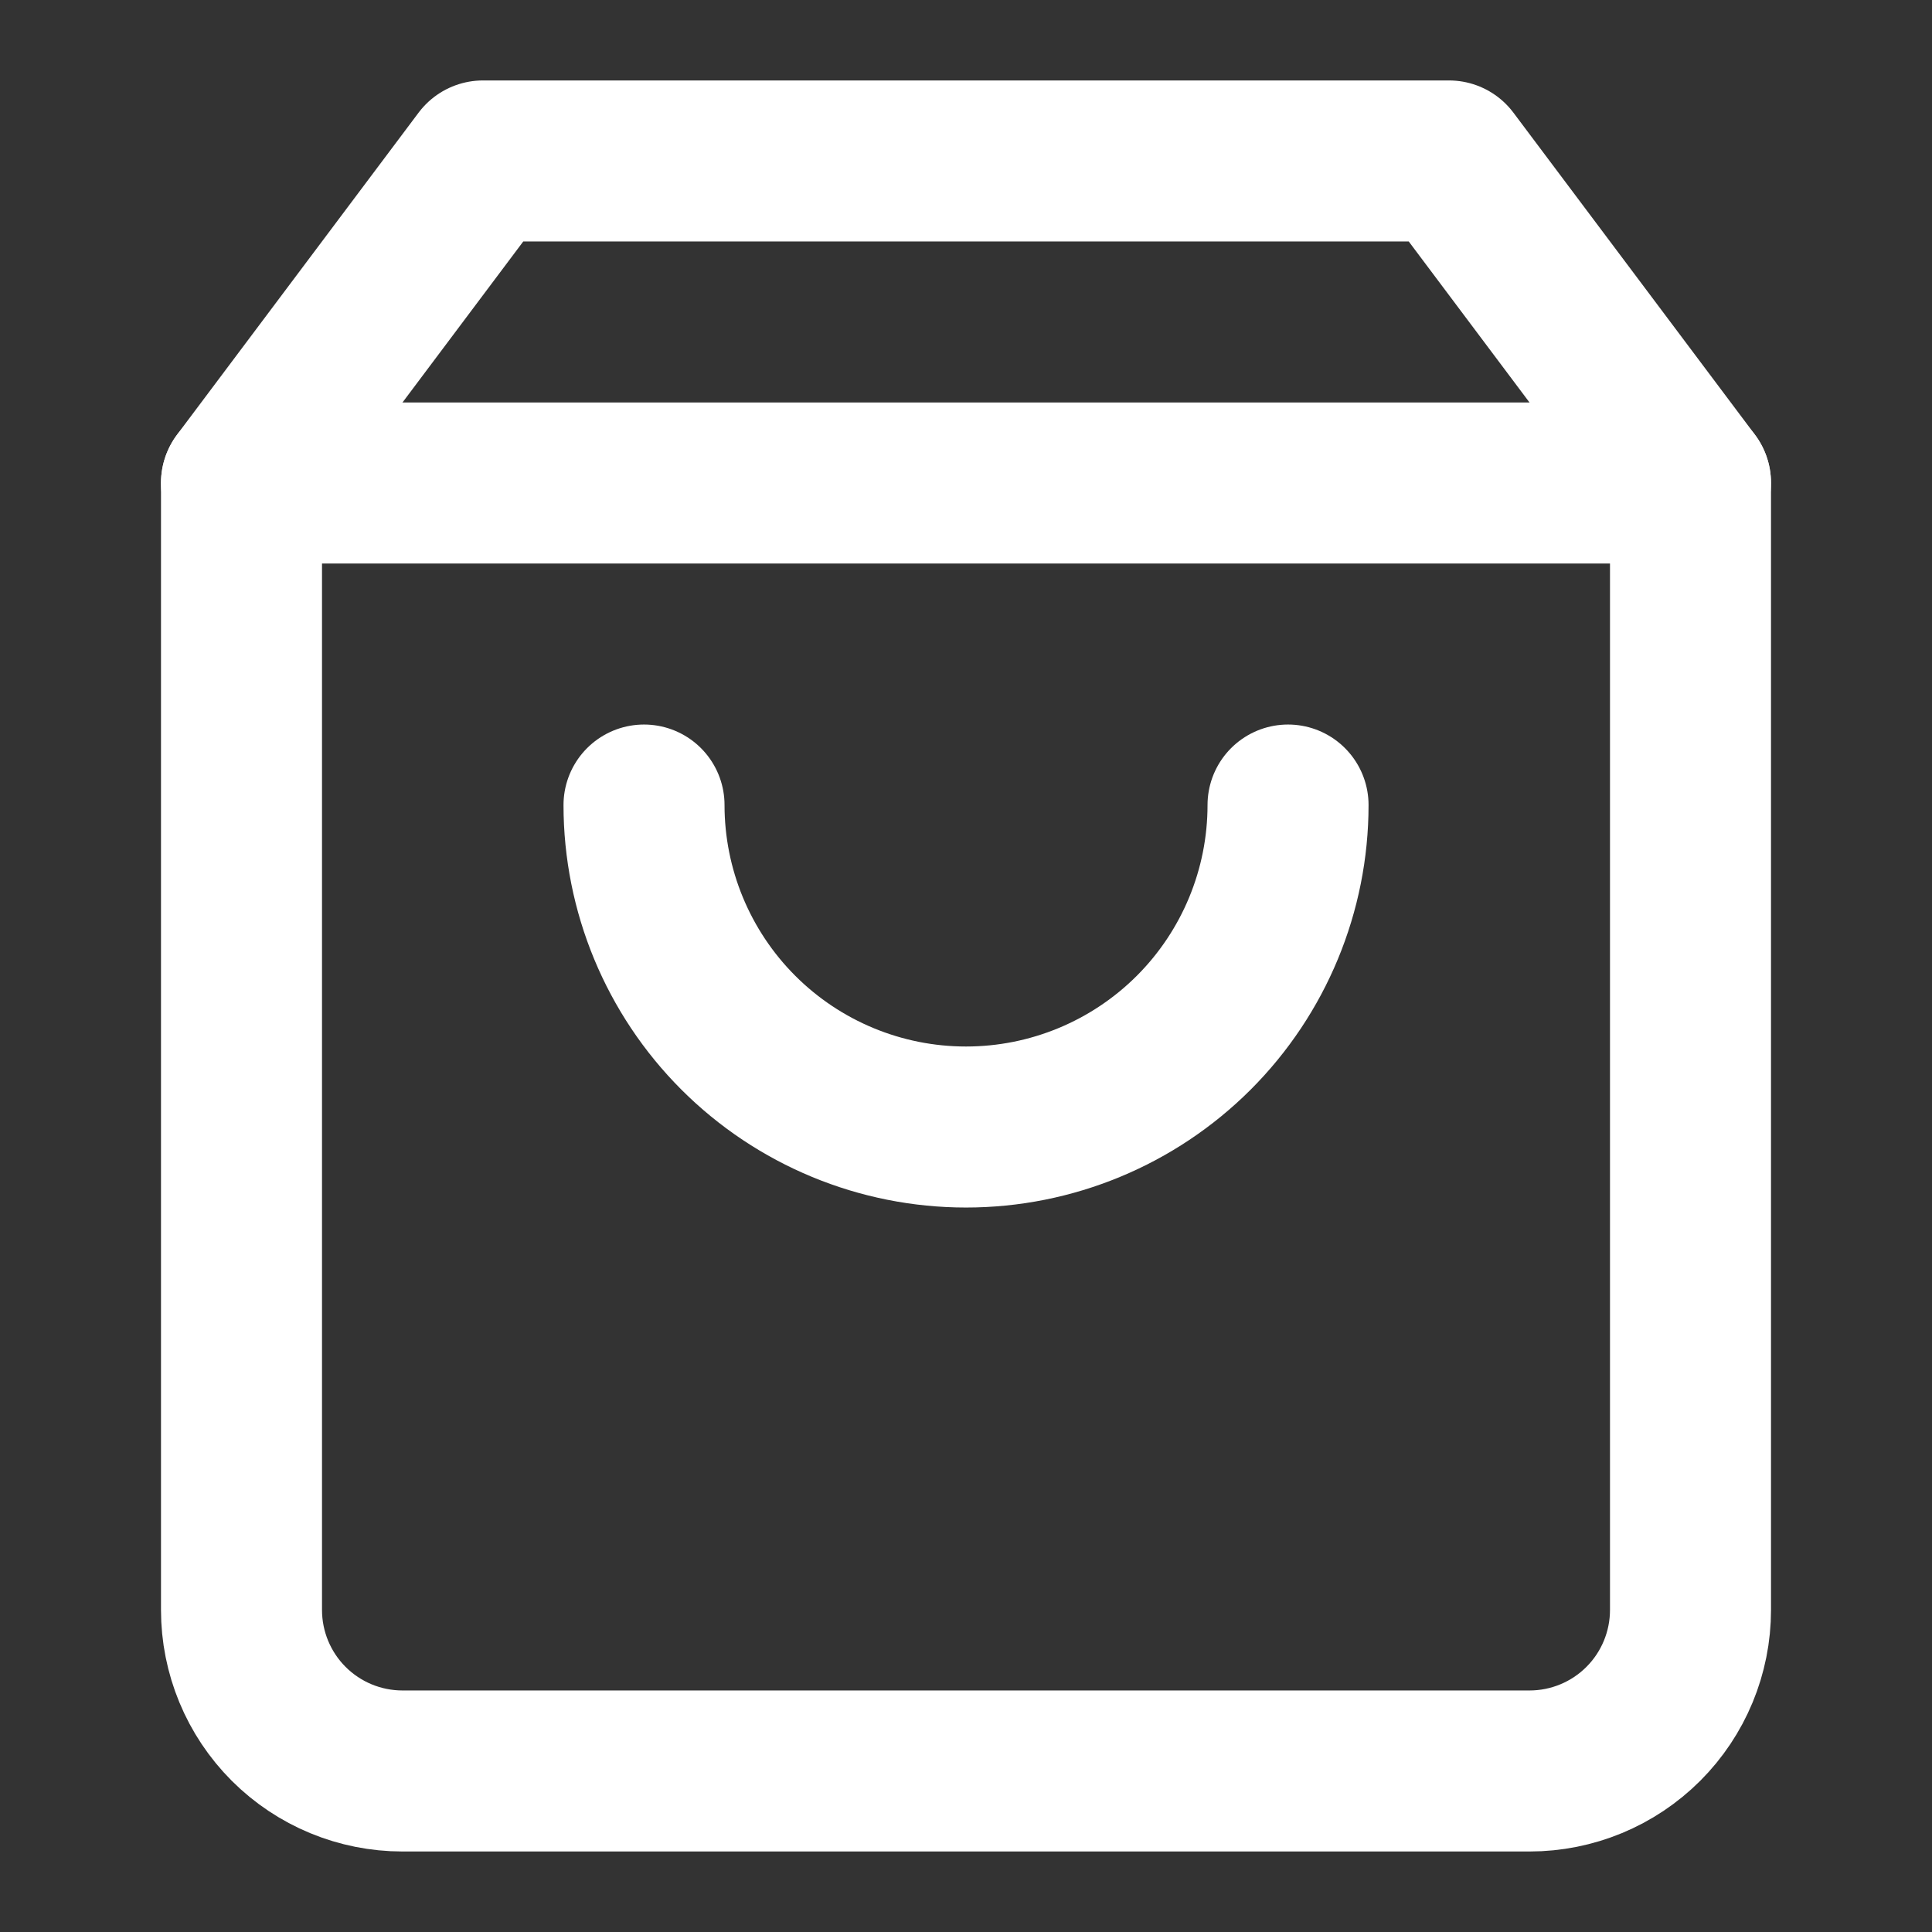
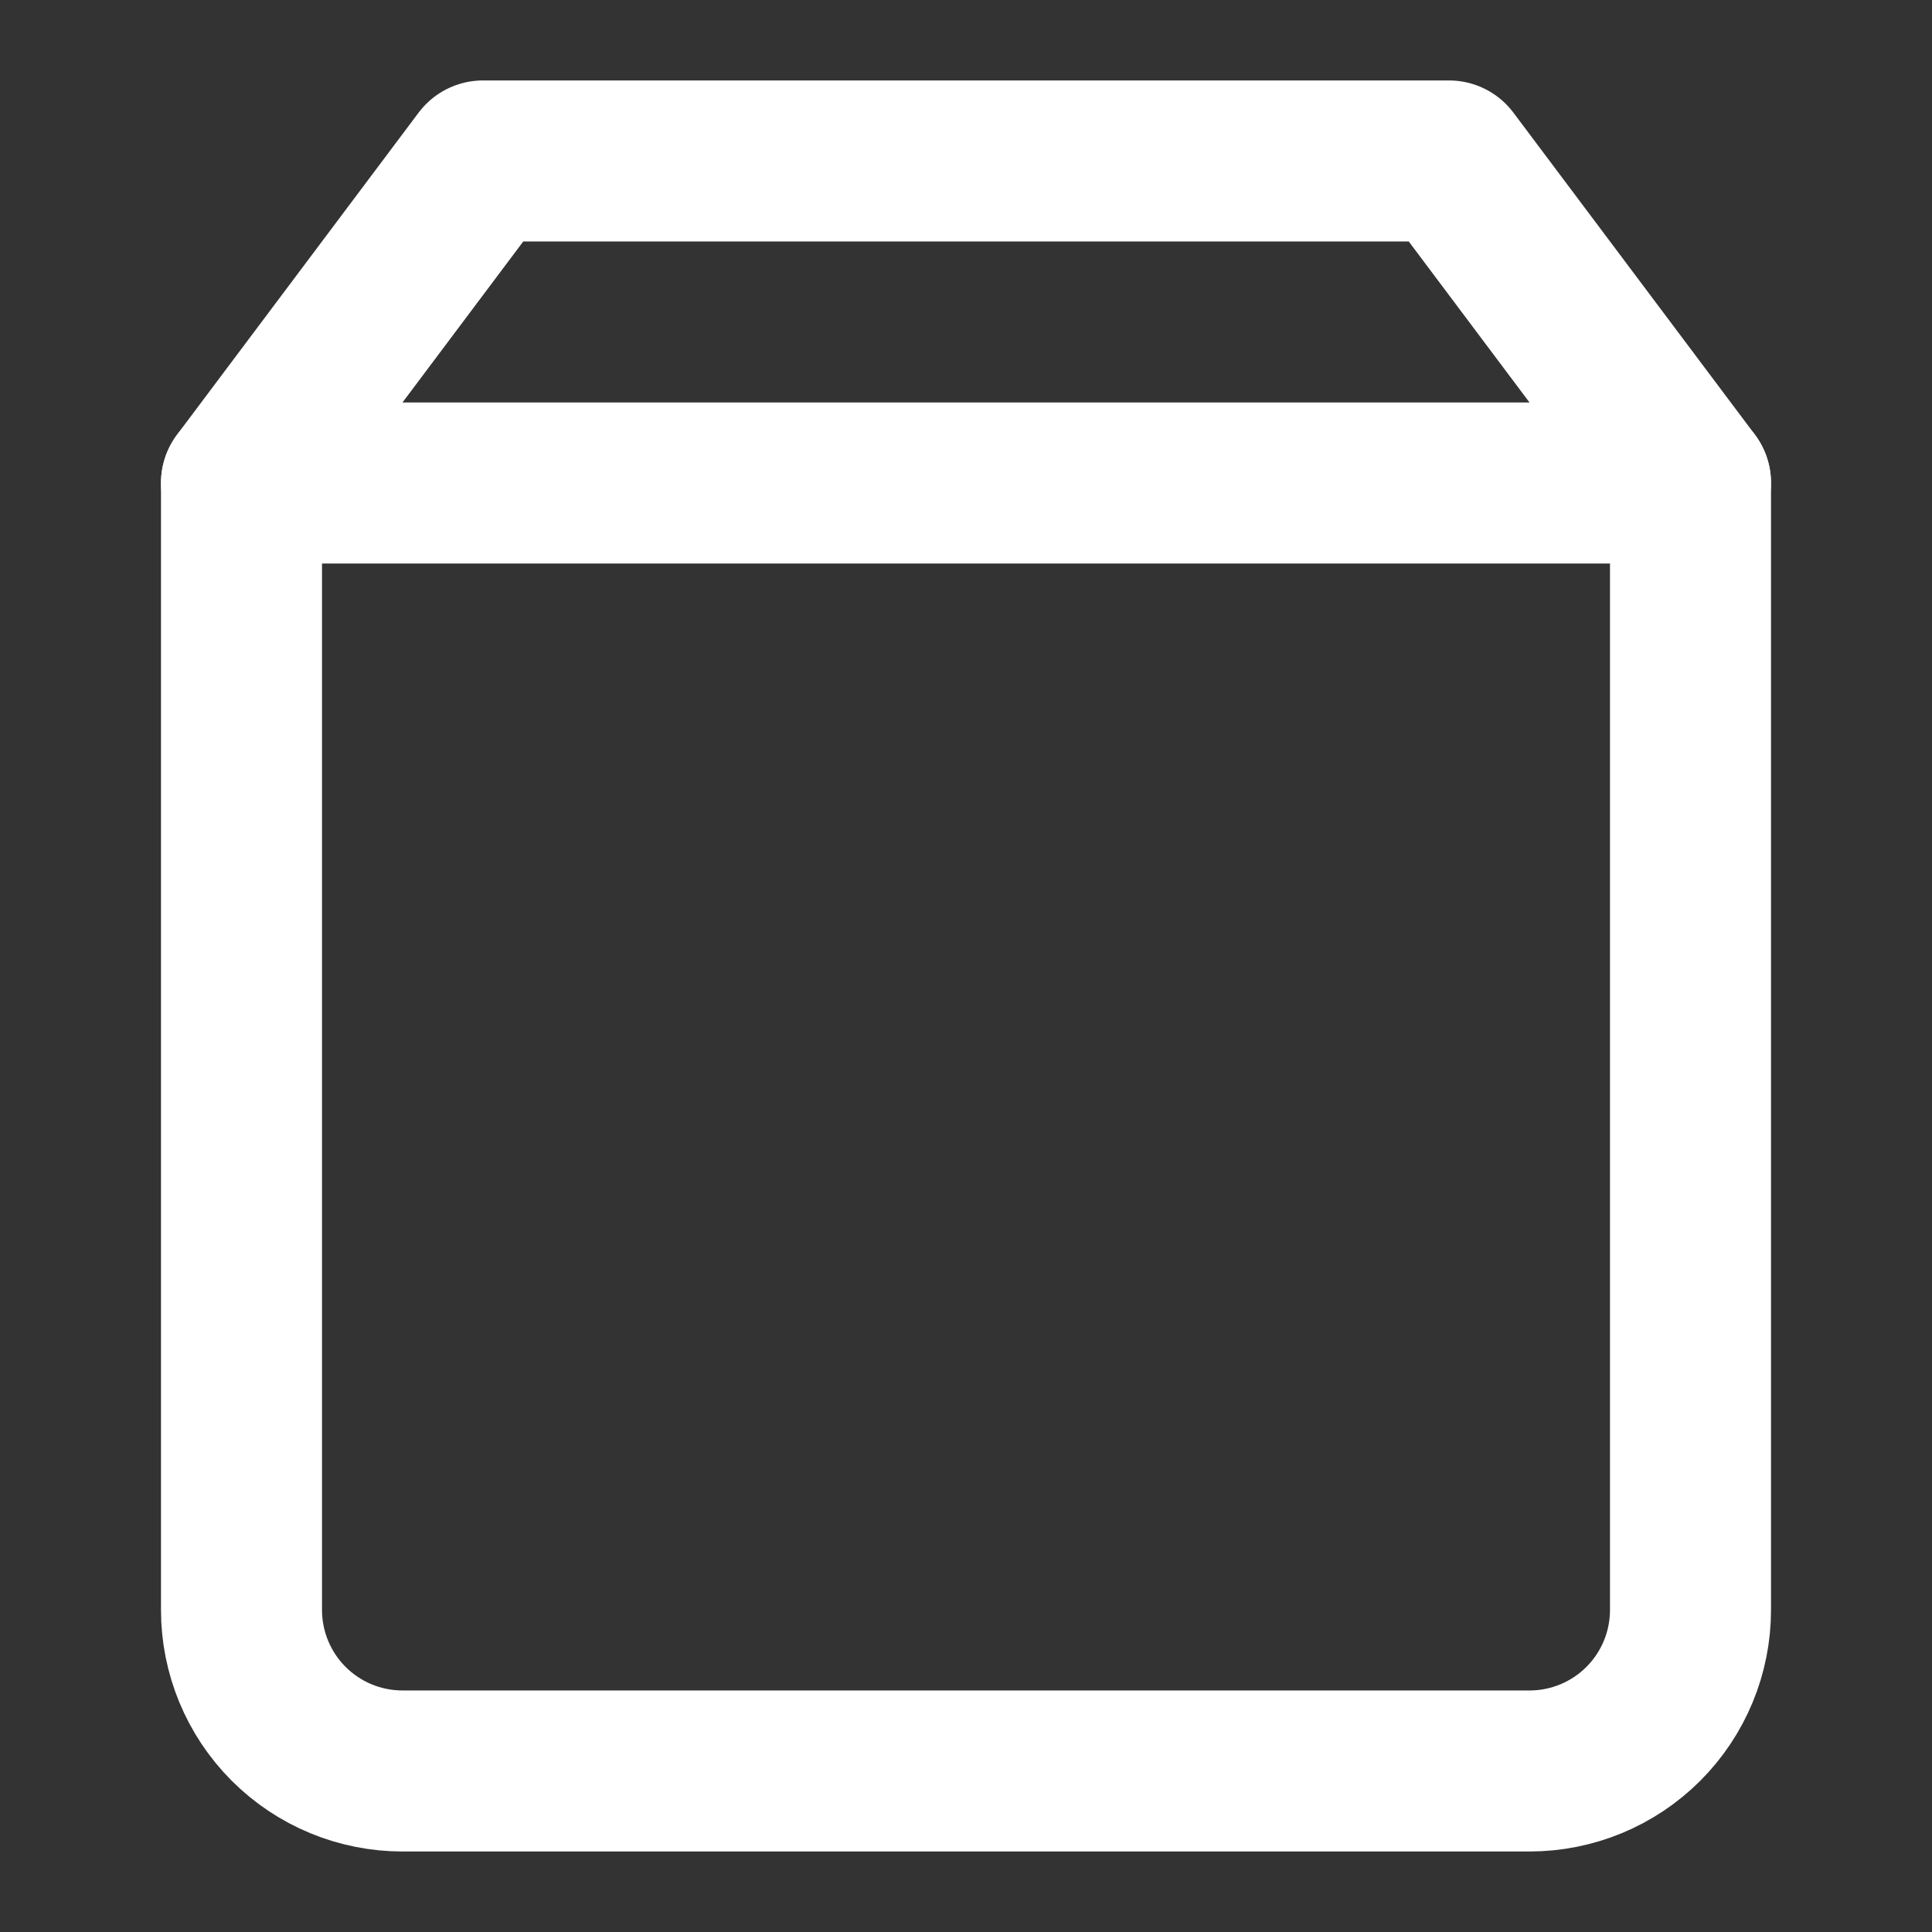
<svg xmlns="http://www.w3.org/2000/svg" width="32" height="32" viewBox="0 0 32 32" fill="none">
  <rect x="0" y="0" width="32" height="32" fill="#333333" stroke="none" />
  <path d="M8 2.666L4 7.999V26.666C4 27.373 4.281 28.052 4.781 28.552C5.281 29.052 5.959 29.333 6.667 29.333H25.333C26.041 29.333 26.719 29.052 27.219 28.552C27.719 28.052 28 27.373 28 26.666V7.999L24 2.666H8Z" stroke="white" stroke-width="2.667" stroke-linecap="round" stroke-linejoin="round" />
  <path d="M4 8H28" stroke="white" stroke-width="2.667" stroke-linecap="round" stroke-linejoin="round" />
-   <path d="M21.334 13.334C21.334 14.748 20.772 16.105 19.772 17.105C18.771 18.105 17.415 18.667 16 18.667C14.586 18.667 13.229 18.105 12.229 17.105C11.229 16.105 10.667 14.748 10.667 13.334" stroke="white" stroke-width="2.667" stroke-linecap="round" stroke-linejoin="round" />
</svg>